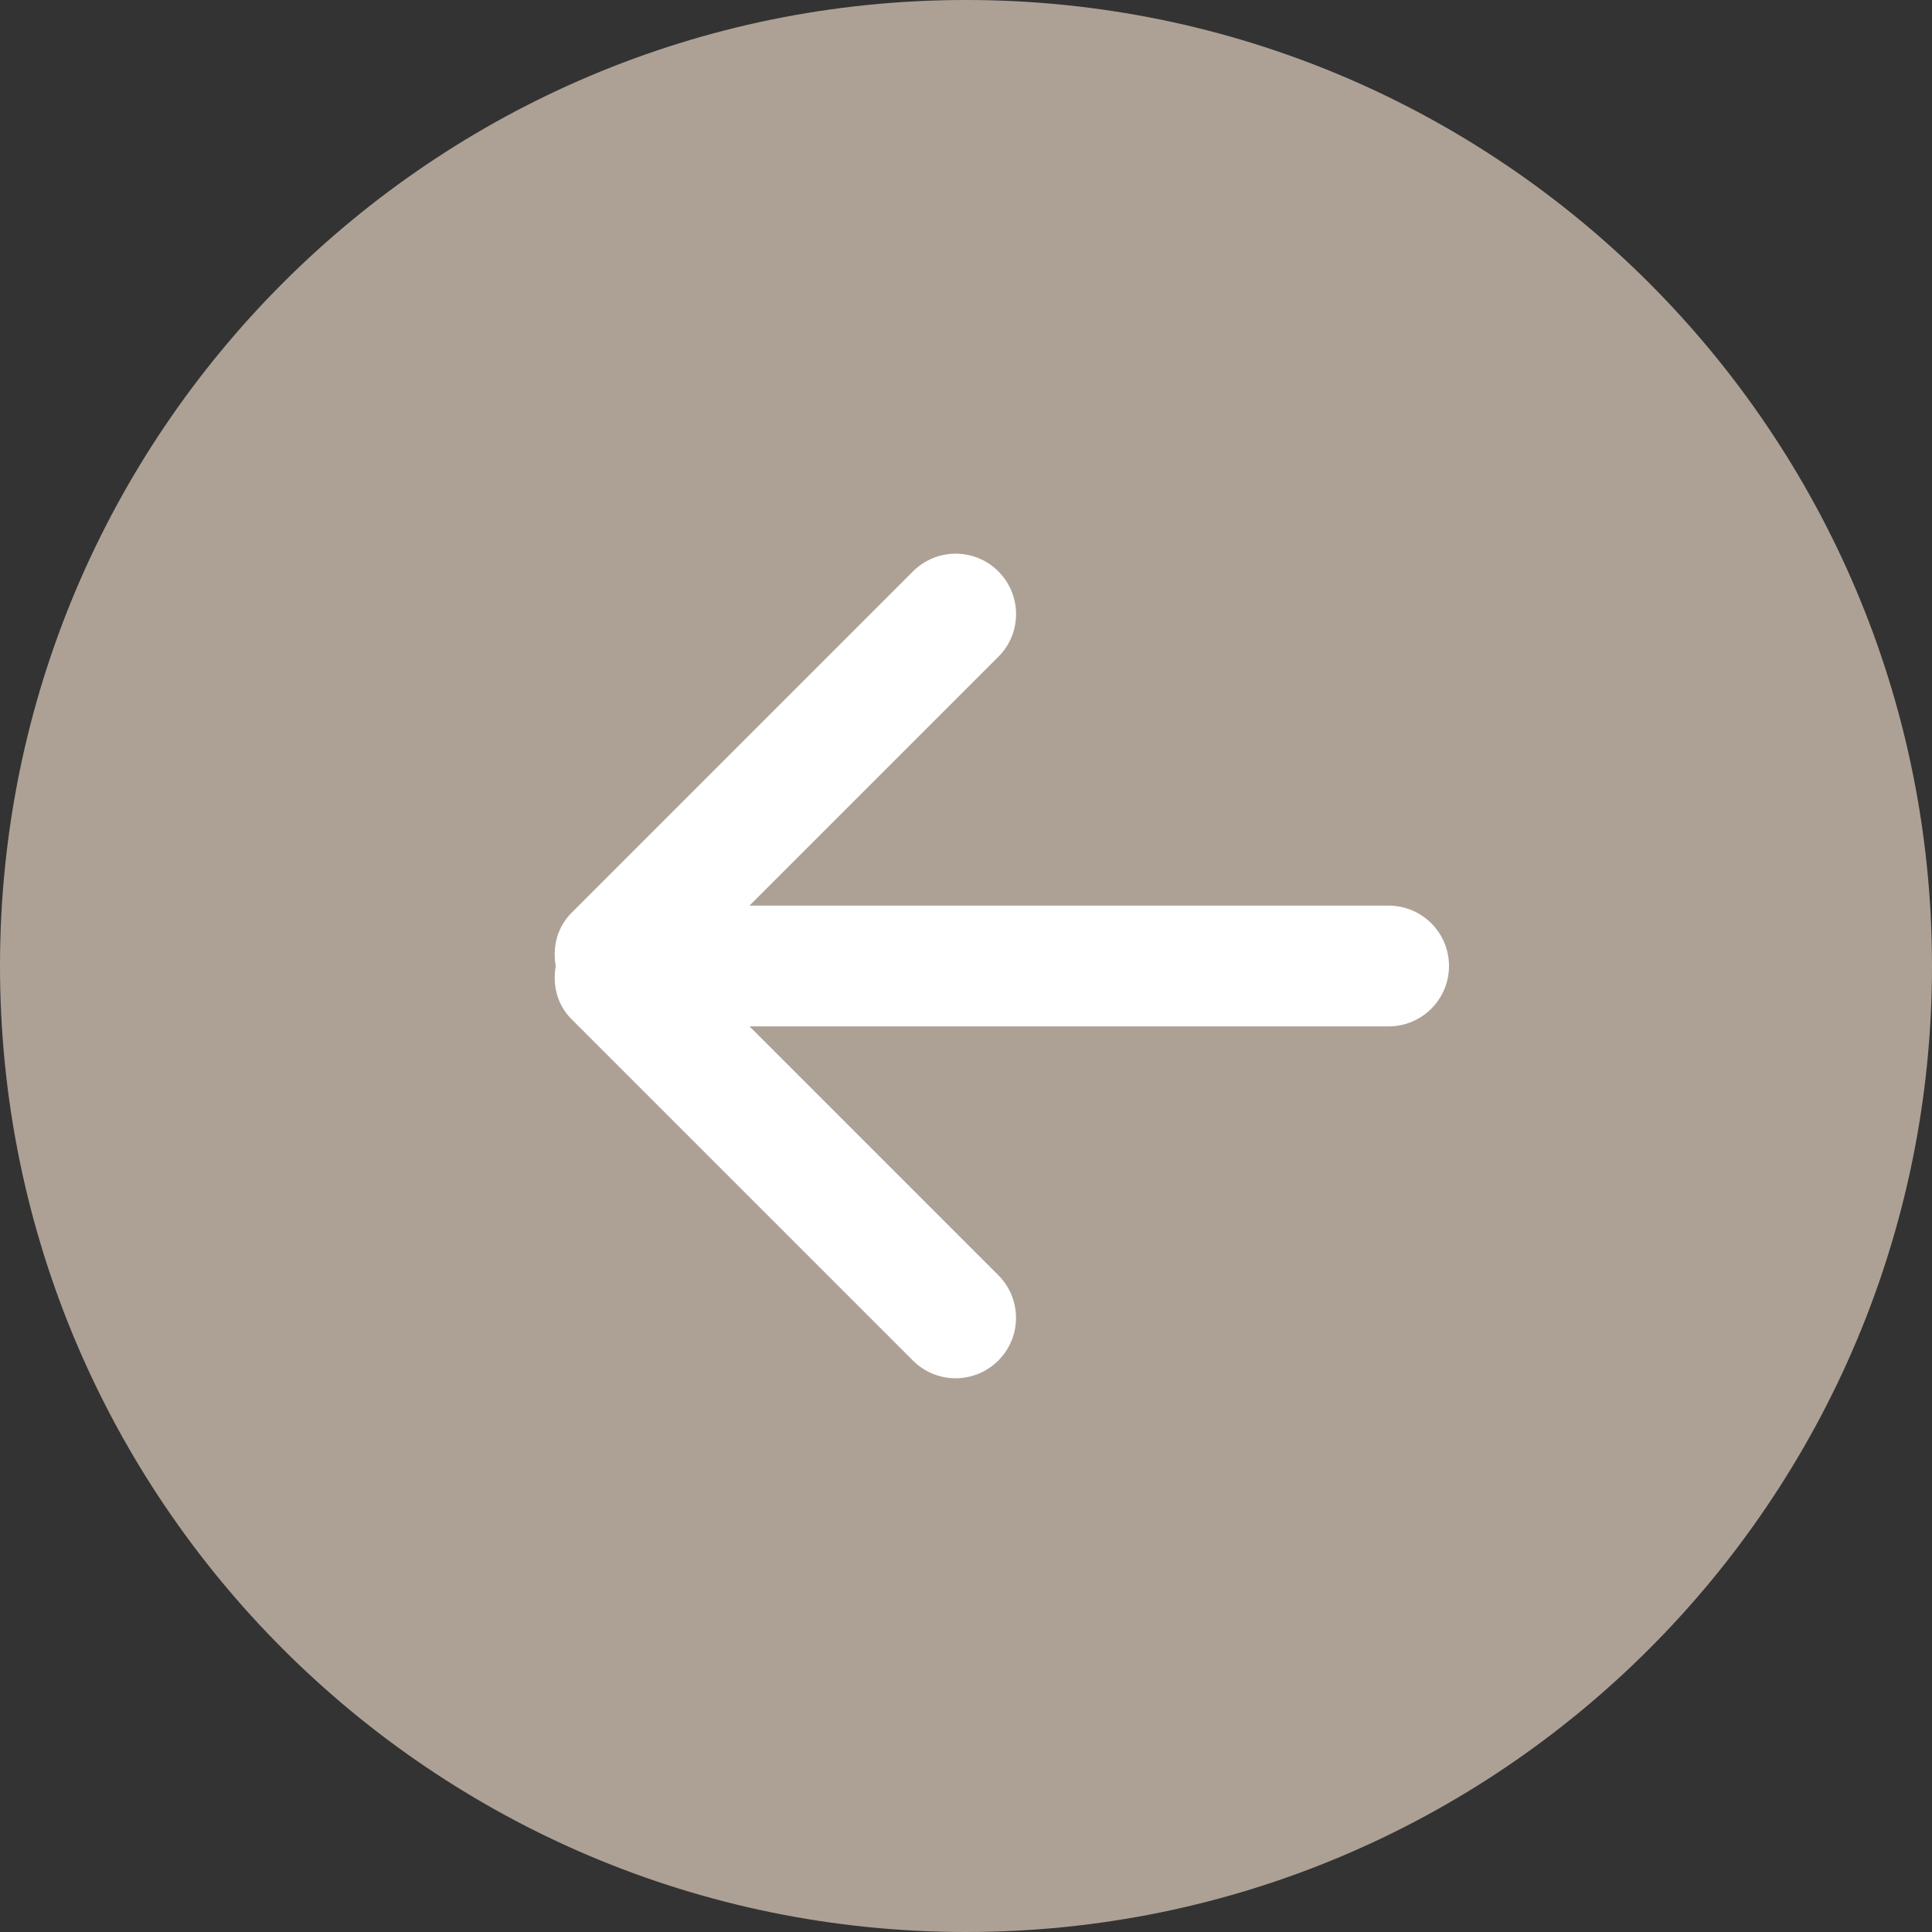
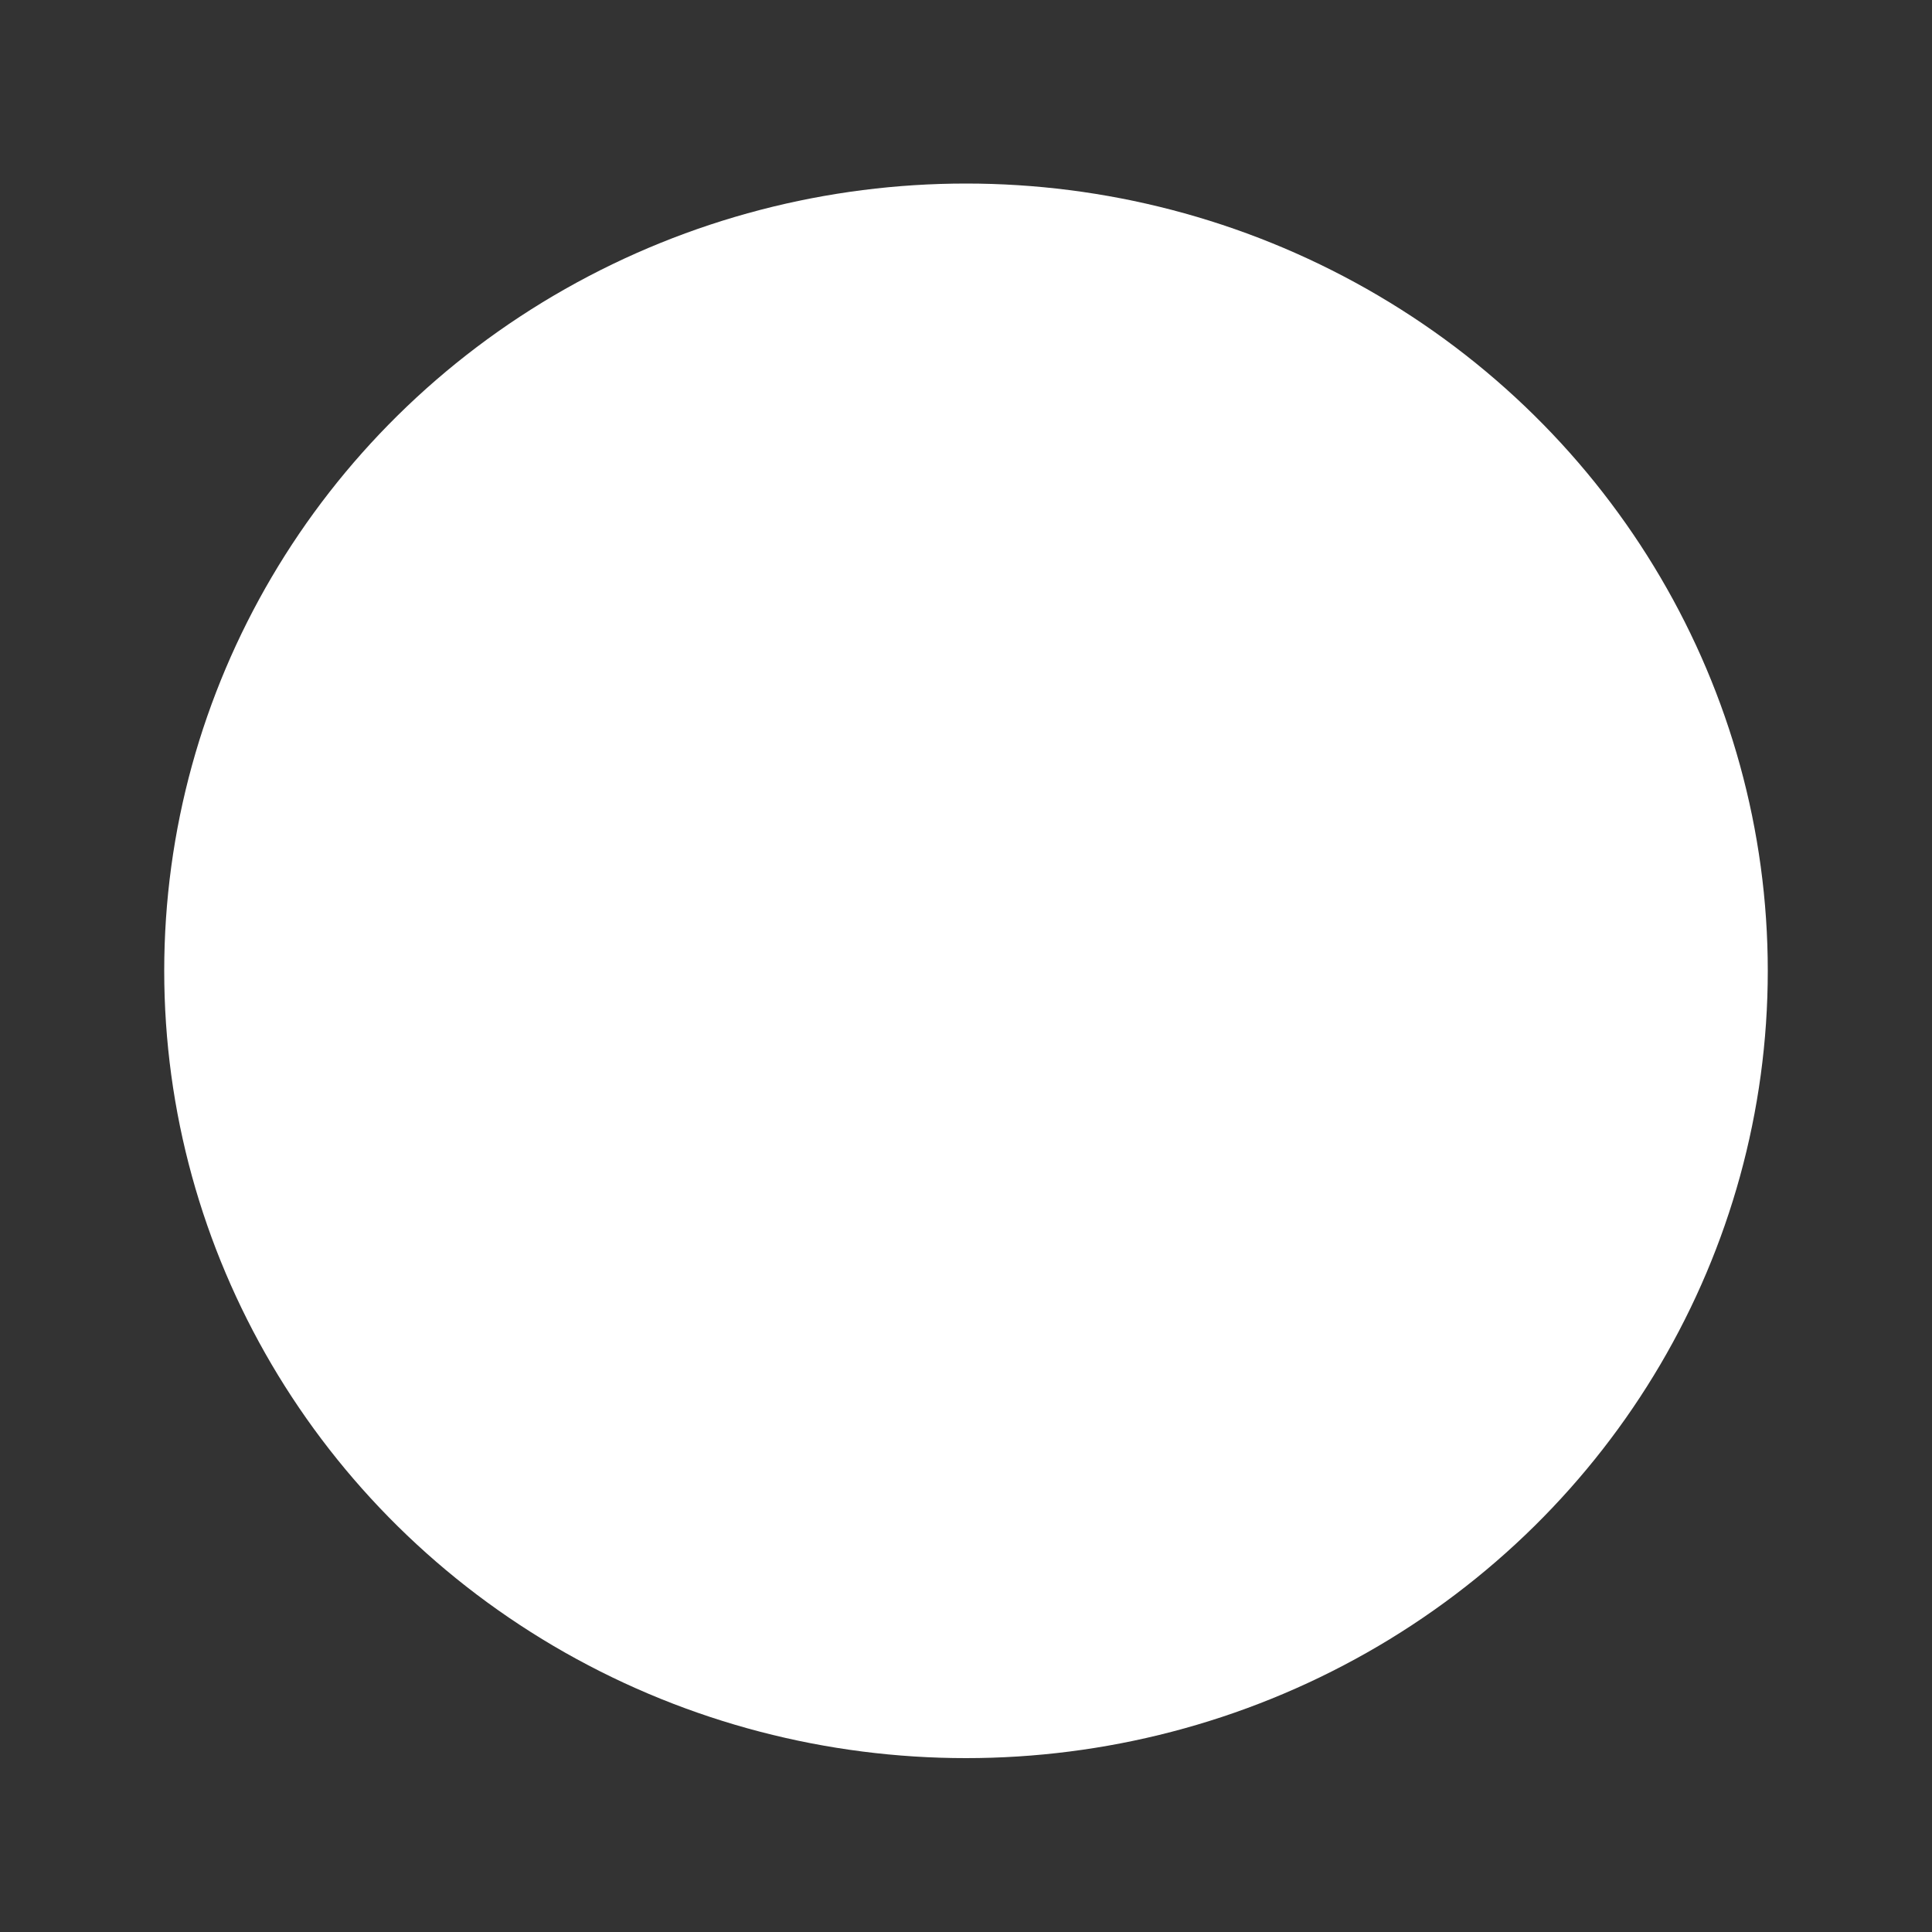
<svg xmlns="http://www.w3.org/2000/svg" width="200" height="200" viewBox="0 0 200 200" fill="none">
  <rect x="0" y="0" width="200" height="200" fill="#333333" stroke="none" />
  <ellipse cx="100" cy="100.5" rx="83" ry="81.5" fill="white" />
-   <path d="M100 0C44.769 0 0 44.769 0 100C0 155.225 44.769 200 100 200C155.231 200 200 155.225 200 100C200 44.769 155.231 0 100 0ZM143.75 106.25H77.588L103.343 132.006C105.788 134.45 105.788 138.406 103.343 140.843C100.9 143.288 96.944 143.288 94.506 140.843L59.15 105.488C57.656 103.994 57.188 101.938 57.531 100C57.187 98.062 57.656 96.006 59.156 94.506L94.512 59.15C96.956 56.706 100.912 56.706 103.35 59.15C105.794 61.594 105.794 65.55 103.35 67.988L77.588 93.75H143.75C147.2 93.75 150 96.55 150 100C150 103.45 147.2 106.25 143.75 106.25Z" fill="#ADA195" />
</svg>